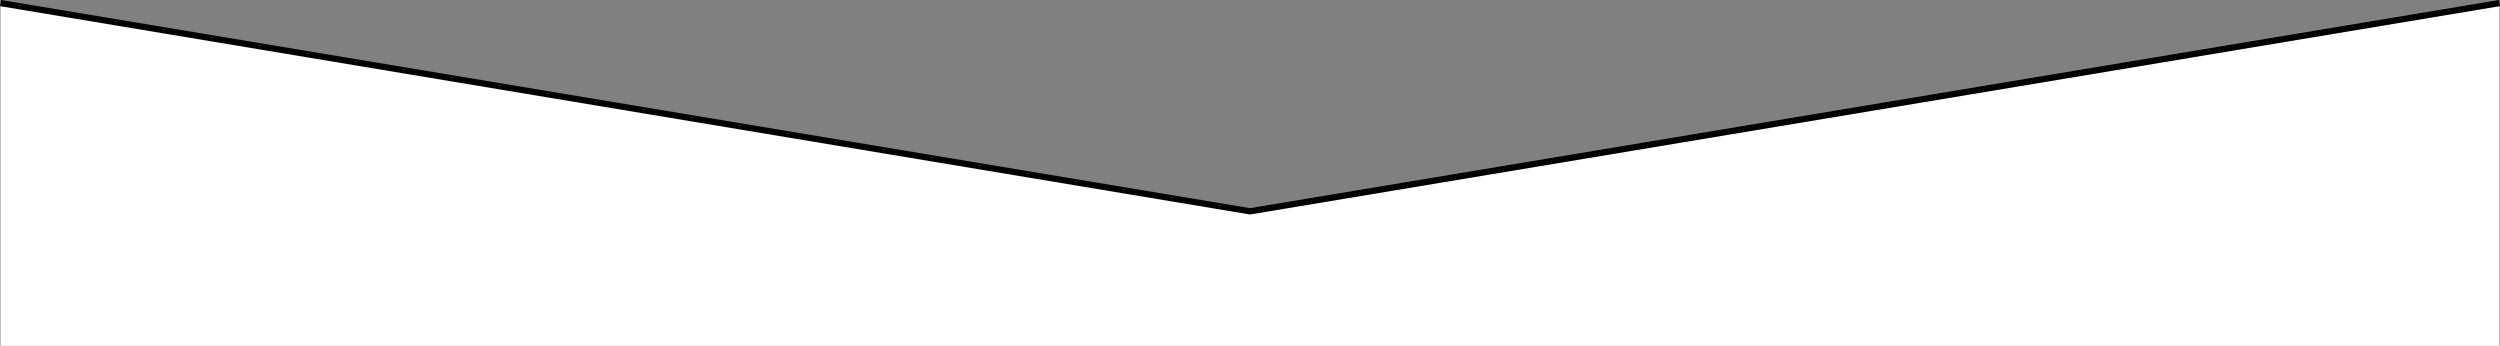
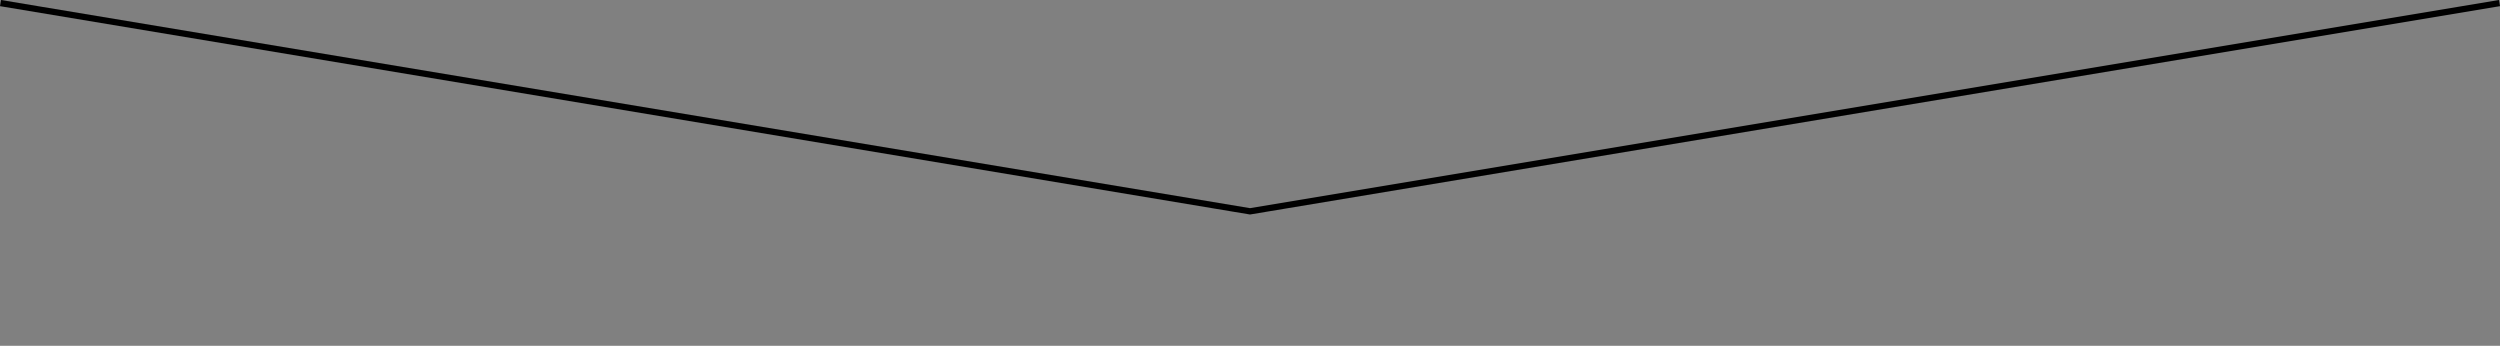
<svg xmlns="http://www.w3.org/2000/svg" id="_レイヤー_2" data-name="レイヤー 2" viewBox="0 0 1200.49 166.05">
  <rect x="0" y="0" width="1200.49" height="166.05" fill="#808080" stroke="none" />
  <defs>
    <style>
      .cls-1 {
        fill: #fff;
      }

      .cls-2 {
        fill: none;
        stroke: #000;
        stroke-miterlimit: 10;
        stroke-width: 3px;
      }
    </style>
  </defs>
  <g id="_レイヤー_1-2" data-name="レイヤー 1">
    <g>
-       <polygon class="cls-1" points="1200.25 1.48 1200.25 166.05 .25 166.05 .25 1.48 600.25 101.48 1200.25 1.48" />
      <polyline class="cls-2" points=".25 1.48 600.25 101.48 1200.25 1.48" />
    </g>
  </g>
</svg>